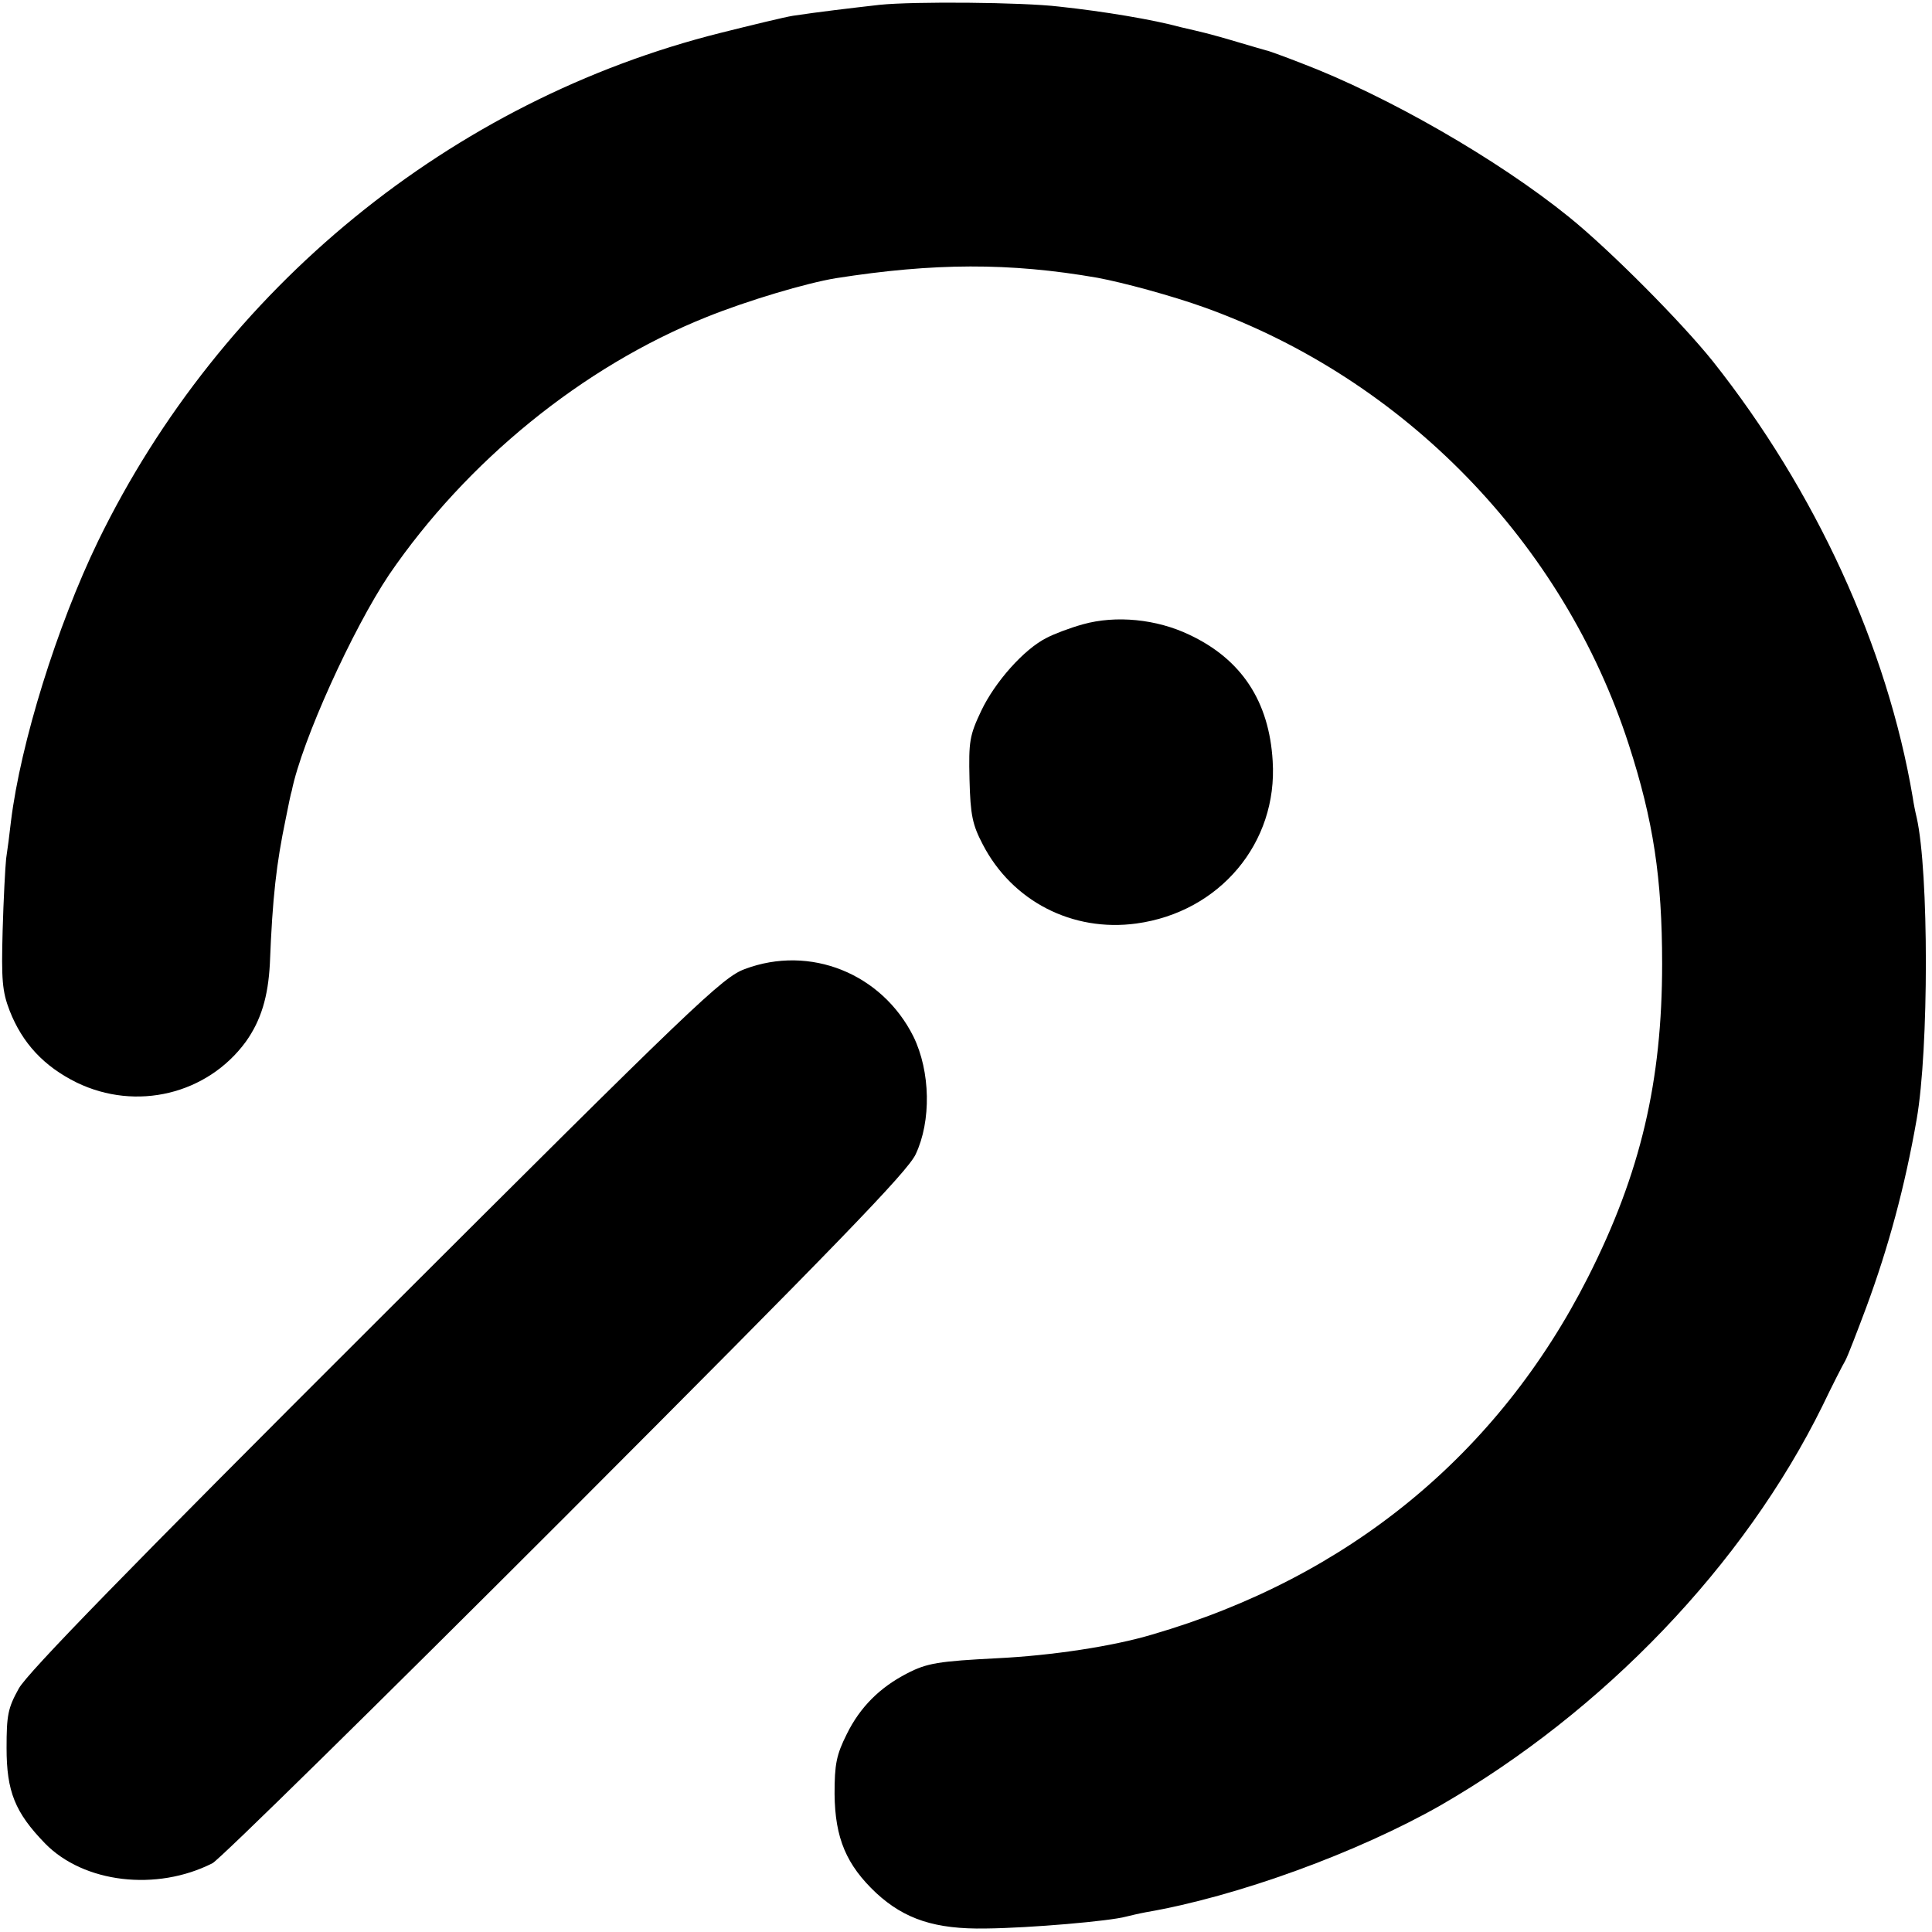
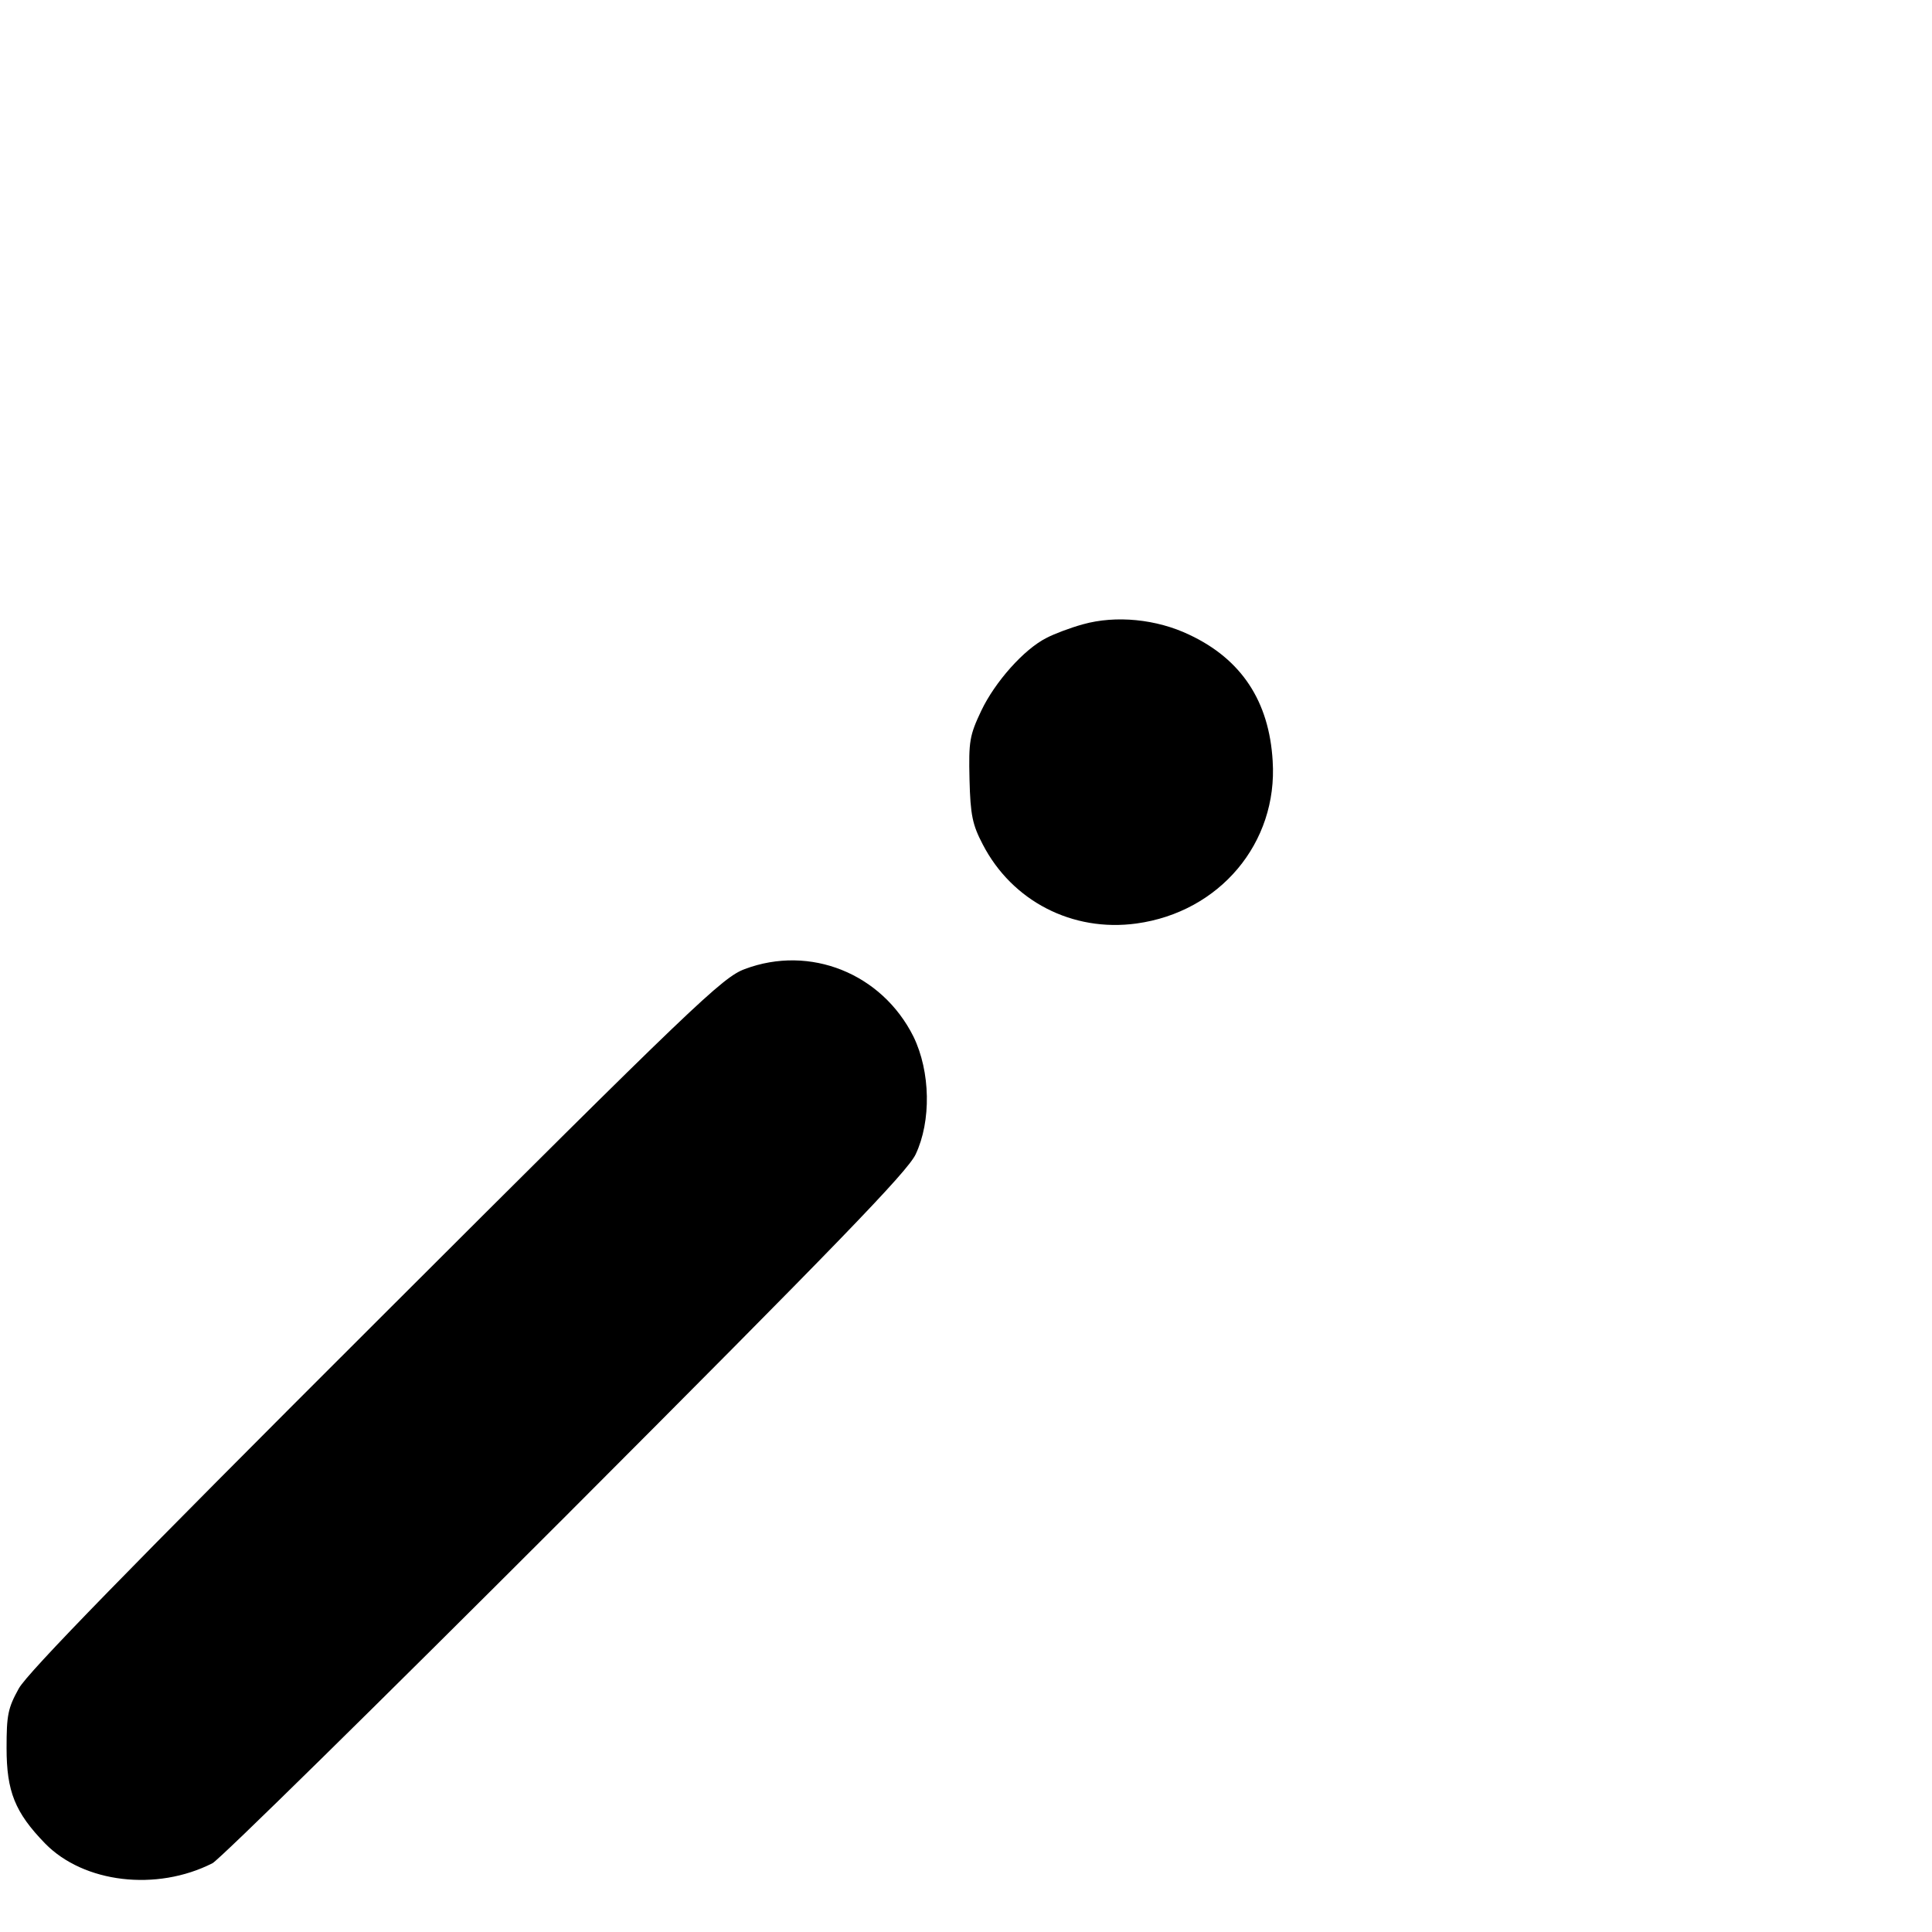
<svg xmlns="http://www.w3.org/2000/svg" version="1.0" width="441pt" height="441pt" viewBox="0 0 441 441" preserveAspectRatio="xMidYMid meet">
  <g transform="translate(0,441) scale(0.1,-0.1)" fill="#000000" stroke="none">
-     <path d="M2008 4399 c-70 -8 -138 -16 -198 -25 -19 -3 -93 -21 -165 -39 -615 -154 -1140 -583 -1421 -1160 -94 -194 -177 -461 -199 -640 -3 -27 -8 -66 -11 -85 -2 -19 -6 -93 -8 -165 -3 -111 -1 -138 16 -182 29 -74 78 -127 153 -164 136 -66 298 -27 386 93 35 49 51 103 55 178 6 153 15 229 36 330 6 30 12 60 14 65 23 114 139 369 222 493 177 259 442 475 724 588 94 38 229 78 296 89 223 35 396 36 597 1 59 -11 170 -41 245 -68 456 -164 819 -537 968 -998 56 -173 76 -305 76 -500 0 -268 -49 -478 -169 -715 -205 -405 -548 -686 -995 -816 -90 -27 -230 -48 -352 -54 -136 -7 -162 -11 -208 -35 -62 -32 -107 -77 -137 -138 -24 -48 -28 -69 -28 -137 1 -101 27 -162 95 -226 65 -60 135 -83 250 -81 102 1 284 17 320 27 8 2 29 7 45 10 210 36 485 137 673 244 373 215 693 549 872 912 22 46 46 93 52 103 6 11 27 66 48 122 51 138 88 275 115 429 28 160 28 565 0 689 -3 12 -7 32 -9 46 -58 343 -222 700 -456 995 -72 90 -236 255 -329 330 -162 131 -414 276 -611 351 -41 16 -77 29 -80 29 -3 1 -32 9 -65 19 -33 10 -67 19 -75 21 -8 2 -33 8 -55 13 -62 17 -175 36 -278 47 -84 10 -331 12 -409 4z" />
    <path d="M2472 2985 c-29 -8 -66 -22 -83 -31 -52 -26 -118 -101 -149 -166 -27 -57 -29 -70 -27 -157 2 -82 7 -104 30 -148 67 -130 205 -201 351 -181 190 26 323 184 311 371 -8 136 -71 232 -190 288 -75 36 -168 45 -243 24z" />
    <path d="M1700 2198 c-51 -19 -113 -78 -842 -806 -564 -563 -795 -800 -815 -836 -25 -45 -28 -61 -28 -136 0 -99 19 -147 88 -218 88 -90 254 -110 382 -45 17 9 379 365 806 792 619 620 780 786 799 826 36 76 34 189 -5 269 -72 144 -236 210 -385 154z" />
  </g>
</svg>